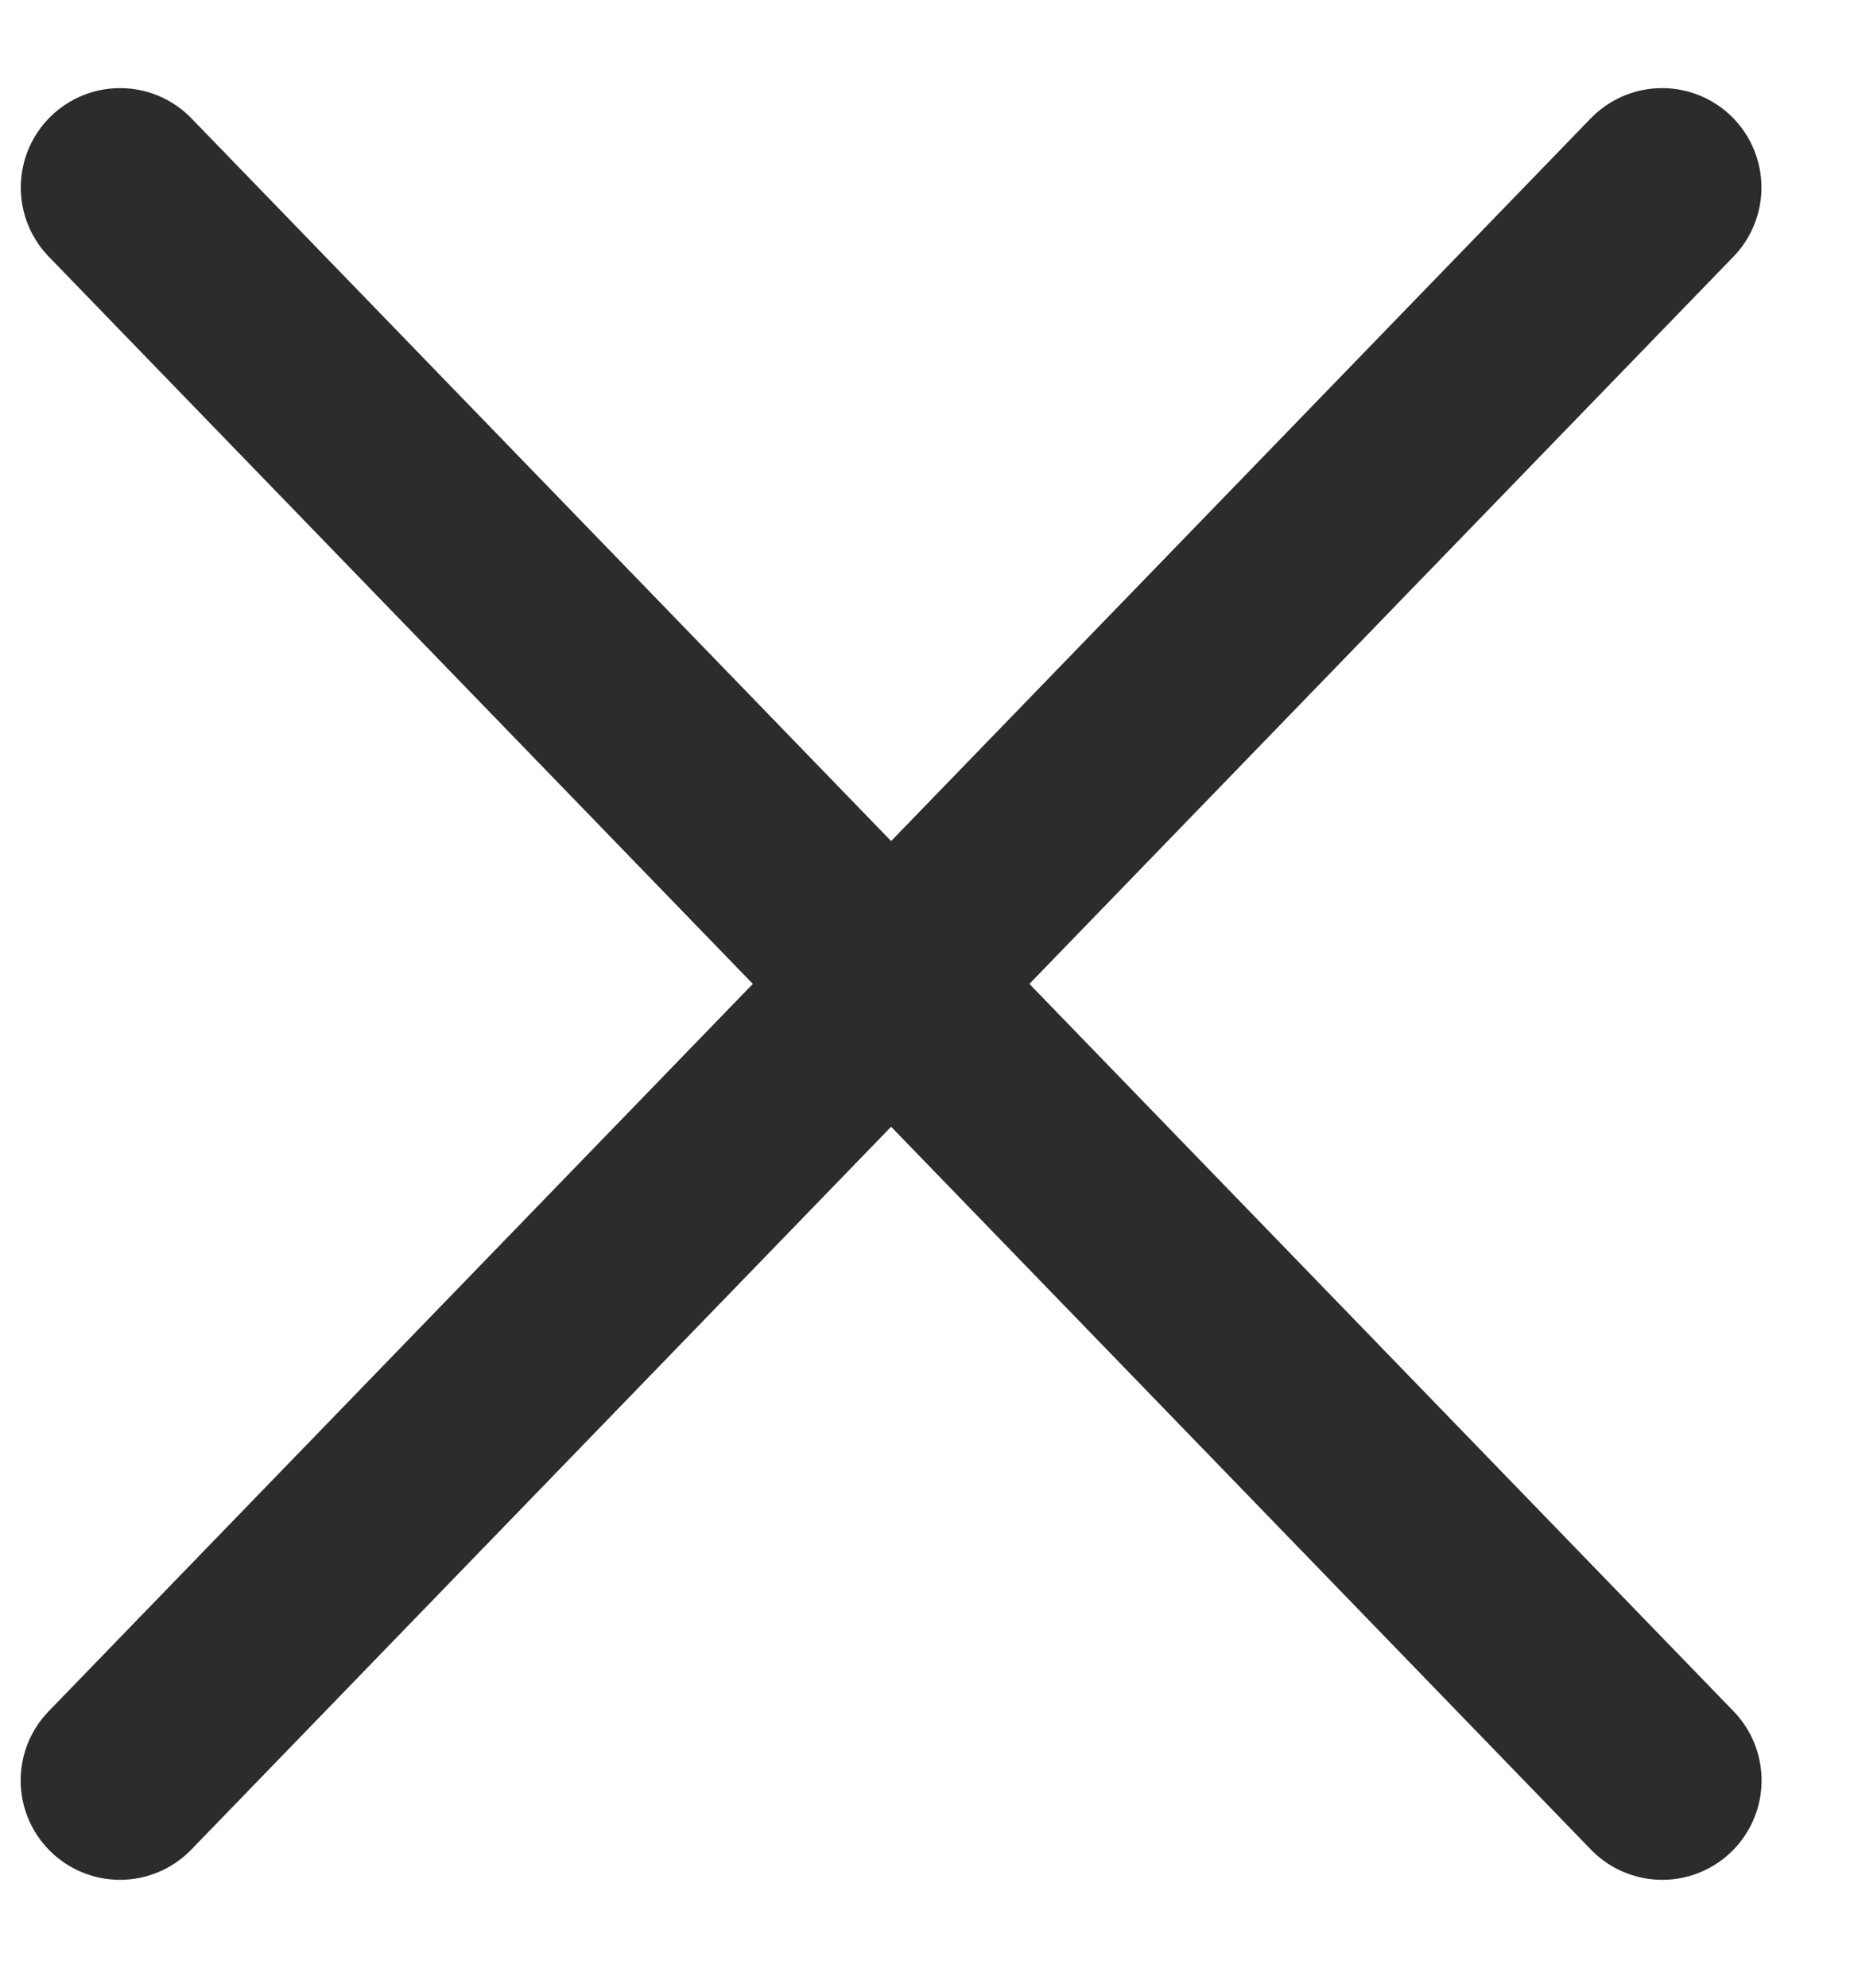
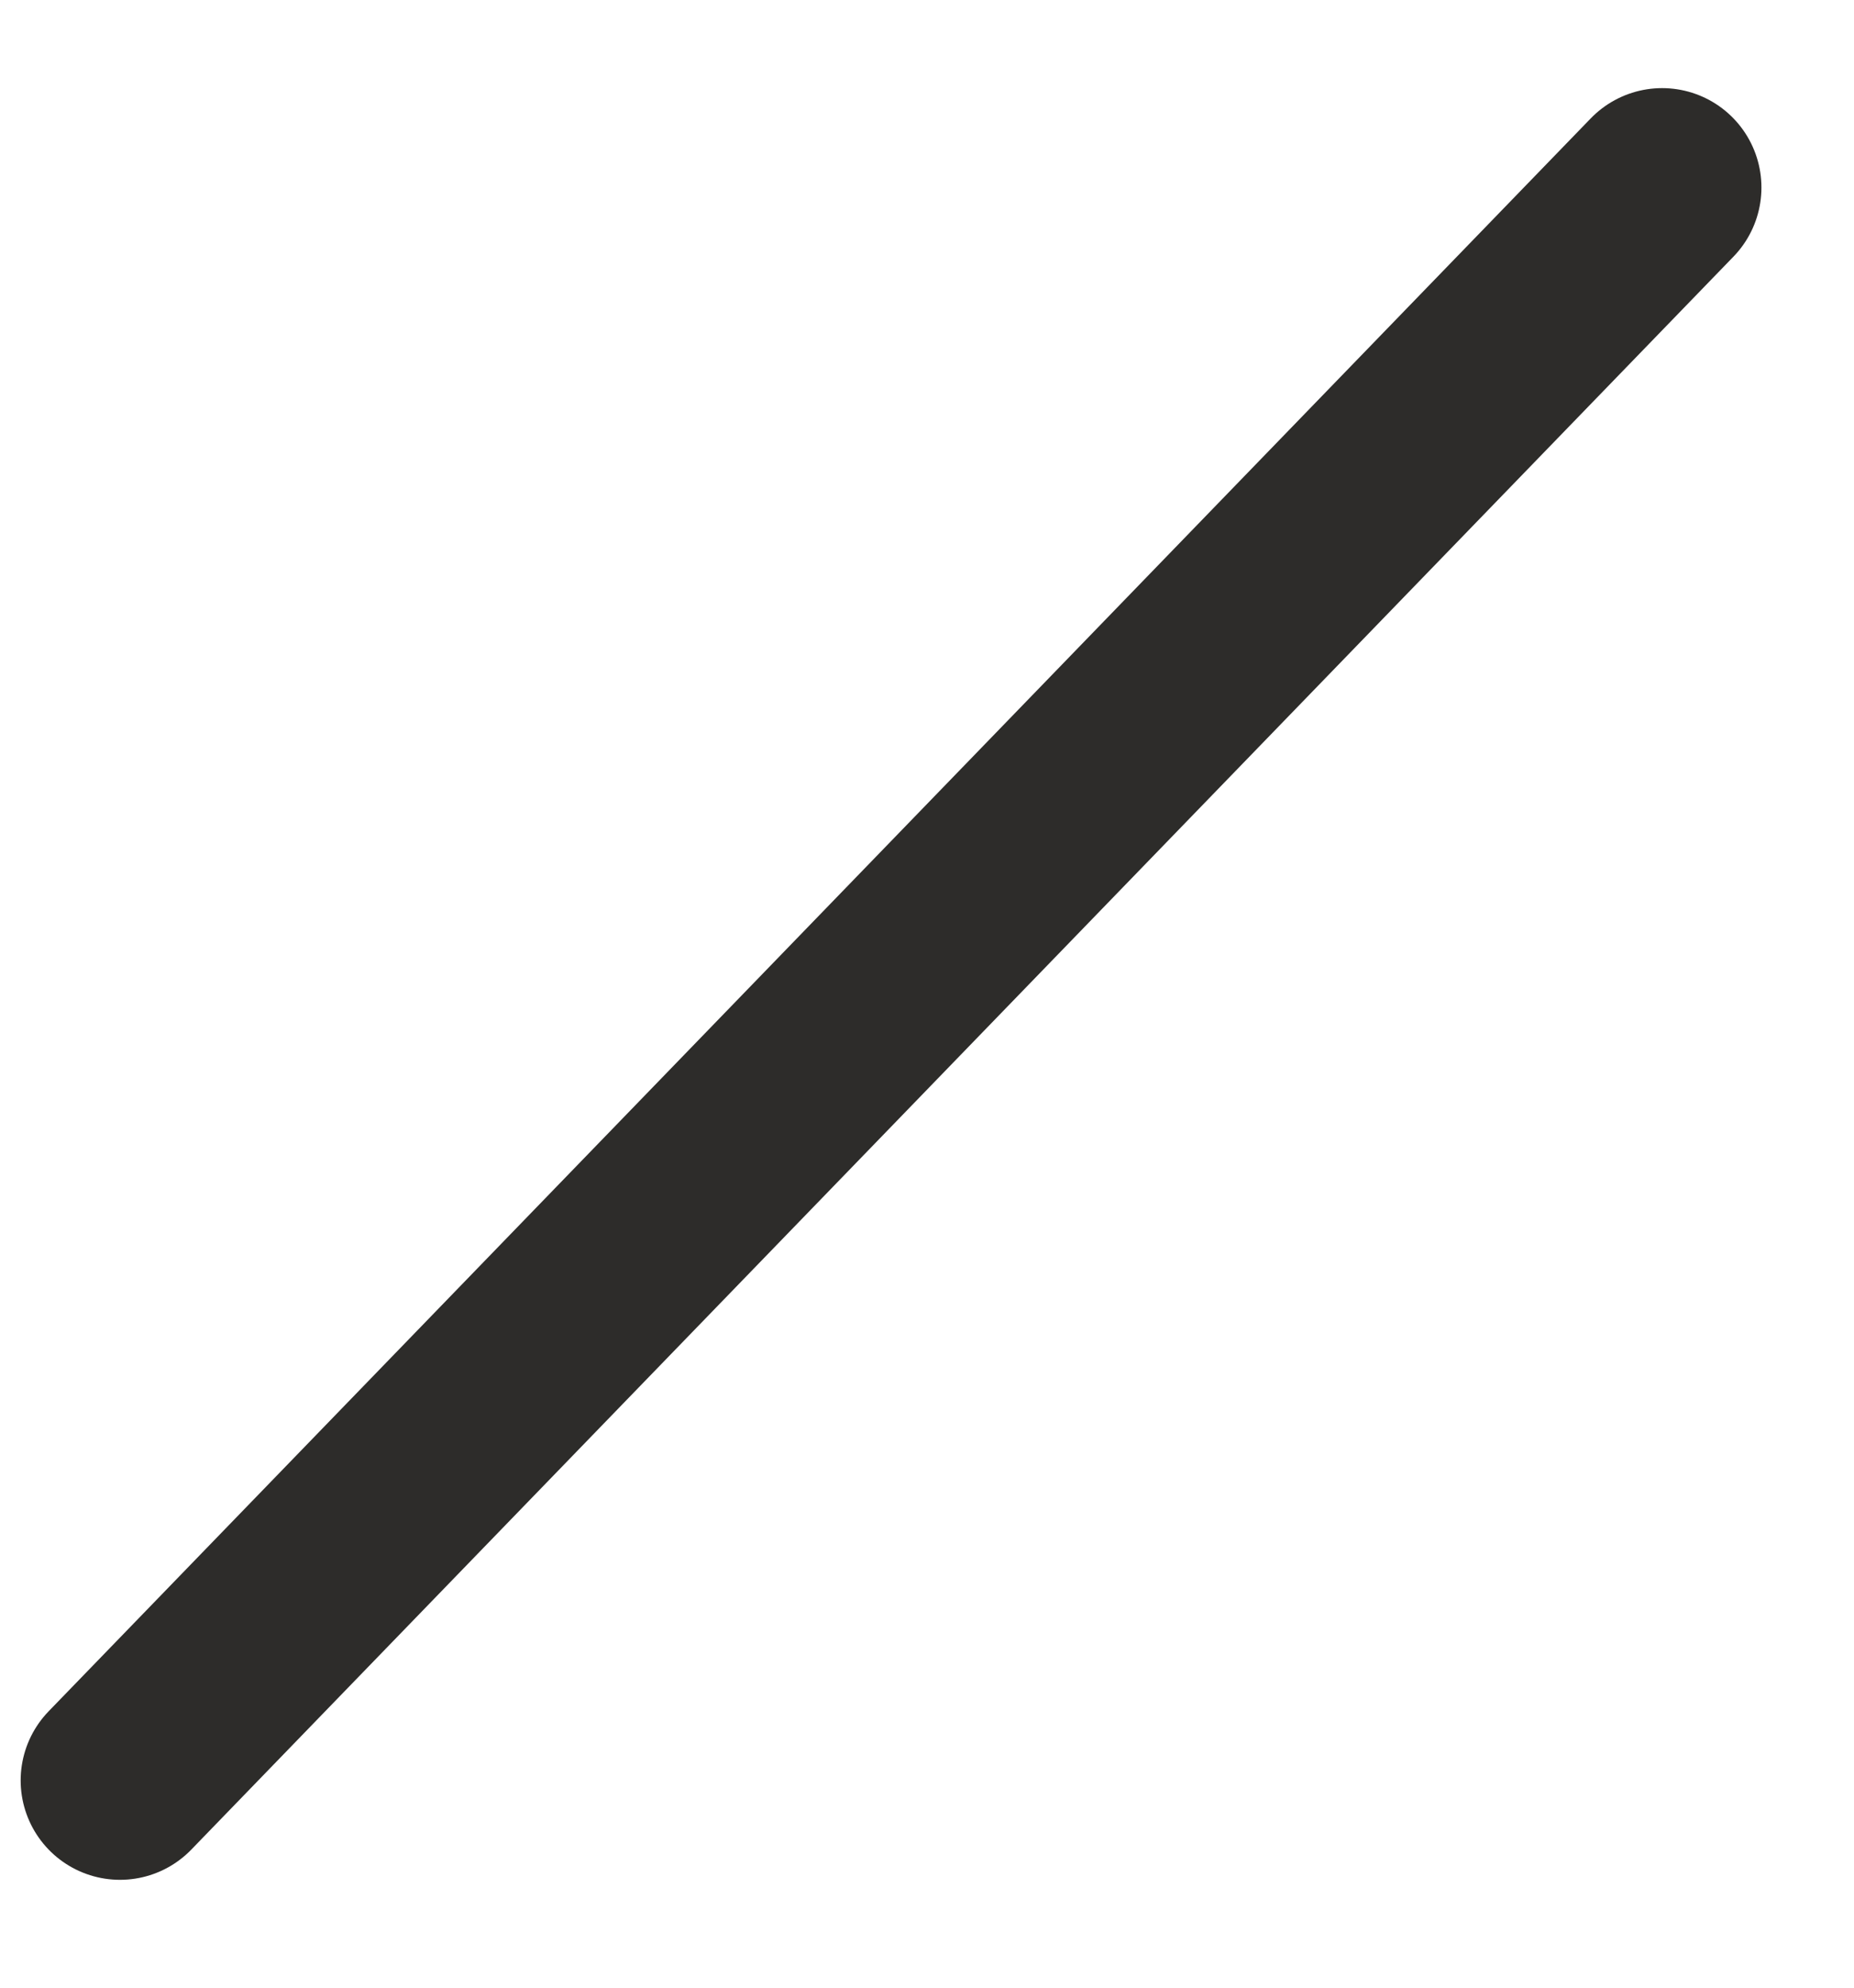
<svg xmlns="http://www.w3.org/2000/svg" width="14" height="15" viewBox="0 0 14 15" fill="none">
  <path d="M0.906 13.436L12.551 1.415" stroke="#2D2C2A" stroke-width="1.5" stroke-linecap="round" />
-   <path d="M12.552 13.436L0.907 1.415" stroke="#2D2C2A" stroke-width="1.5" stroke-linecap="round" />
</svg>